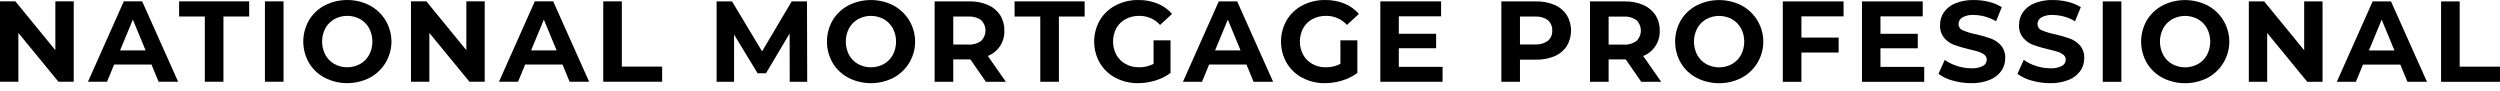
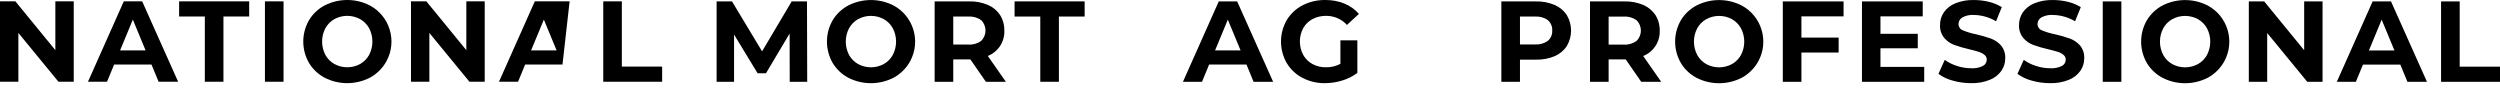
<svg xmlns="http://www.w3.org/2000/svg" width="247" height="9" viewBox="0 0 247 9" fill="none">
  <path d="M7.285 0.134V8.076H5.775L1.816 3.253V8.076H0V0.134H1.52L5.469 4.956V0.134H7.285Z" fill="black" />
  <path d="M14.964 6.373H11.278L10.575 8.076H8.691L12.231 0.134H14.047L17.599 8.076H15.67L14.966 6.373H14.964ZM14.384 4.977L13.125 1.937L11.865 4.977H14.384Z" fill="black" />
  <path d="M20.24 1.63H17.697V0.134H24.619V1.63H22.076V8.076H20.237V1.63H20.24Z" fill="black" />
  <path d="M26.175 0.134H28.014V8.076H26.175V0.134Z" fill="black" />
  <path d="M32.079 7.679C31.435 7.342 30.899 6.834 30.526 6.211C29.776 4.907 29.776 3.305 30.526 2.002C30.899 1.378 31.438 0.871 32.079 0.533C33.478 -0.178 35.134 -0.178 36.533 0.533C38.506 1.587 39.253 4.039 38.2 6.015C37.821 6.723 37.241 7.303 36.533 7.682C35.134 8.393 33.478 8.393 32.079 7.682V7.679ZM35.58 6.324C35.956 6.113 36.262 5.799 36.471 5.422C36.901 4.598 36.901 3.614 36.471 2.79C36.262 2.411 35.956 2.099 35.58 1.888C34.786 1.458 33.831 1.458 33.037 1.888C32.661 2.099 32.355 2.414 32.146 2.79C31.716 3.614 31.716 4.598 32.146 5.422C32.355 5.801 32.661 6.113 33.037 6.324C33.831 6.754 34.786 6.754 35.58 6.324Z" fill="black" />
  <path d="M47.89 0.134V8.076H46.381L42.422 3.253V8.076H40.605V0.134H42.125L46.074 4.956V0.134H47.89Z" fill="black" />
-   <path d="M55.572 6.373H51.886L51.183 8.076H49.3L52.839 0.134H54.655L58.207 8.076H56.278L55.575 6.373H55.572ZM54.992 4.977L53.733 1.937L52.473 4.977H54.992Z" fill="black" />
+   <path d="M55.572 6.373H51.886L51.183 8.076H49.3L52.839 0.134H54.655H56.278L55.575 6.373H55.572ZM54.992 4.977L53.733 1.937L52.473 4.977H54.992Z" fill="black" />
  <path d="M59.598 0.134H61.438V6.579H65.42V8.076H59.601V0.134H59.598Z" fill="black" />
  <path d="M78.025 8.079L78.014 3.313L75.678 7.239H74.851L72.525 3.416V8.079H70.801V0.137H72.321L75.294 5.073L78.22 0.137H79.73L79.753 8.079H78.03H78.025Z" fill="black" />
  <path d="M83.818 7.682C83.174 7.345 82.638 6.837 82.265 6.214C81.515 4.91 81.515 3.308 82.265 2.005C82.638 1.381 83.177 0.874 83.818 0.536C85.217 -0.175 86.873 -0.175 88.272 0.536C90.245 1.59 90.992 4.042 89.939 6.018C89.56 6.727 88.98 7.306 88.272 7.685C86.873 8.396 85.217 8.396 83.818 7.685V7.682ZM87.319 6.327C87.695 6.116 88.001 5.802 88.21 5.426C88.64 4.601 88.64 3.617 88.21 2.793C88.001 2.414 87.695 2.103 87.319 1.891C86.525 1.461 85.57 1.461 84.776 1.891C84.4 2.103 84.094 2.417 83.885 2.793C83.455 3.617 83.455 4.601 83.885 5.426C84.094 5.804 84.4 6.116 84.776 6.327C85.57 6.757 86.525 6.757 87.319 6.327Z" fill="black" />
  <path d="M97.404 8.079L95.871 5.866H94.181V8.079H92.342V0.137H95.781C96.409 0.122 97.035 0.243 97.612 0.49C98.099 0.699 98.517 1.046 98.81 1.489C99.099 1.948 99.243 2.481 99.23 3.022C99.274 4.12 98.617 5.127 97.597 5.529L99.38 8.081H97.406L97.404 8.079ZM96.938 1.992C96.572 1.729 96.126 1.603 95.678 1.634H94.181V4.403H95.678C96.126 4.434 96.574 4.305 96.938 4.04C97.504 3.488 97.514 2.582 96.961 2.015C96.953 2.007 96.945 2 96.938 1.992Z" fill="black" />
  <path d="M102.783 1.634H100.24V0.137H107.162V1.634H104.619V8.079H102.78V1.634H102.783Z" fill="black" />
-   <path d="M113.968 3.983H115.647V7.206C115.196 7.541 114.689 7.796 114.15 7.955C113.597 8.128 113.017 8.216 112.437 8.216C111.665 8.228 110.899 8.045 110.214 7.687C109.573 7.353 109.037 6.845 108.666 6.224C107.916 4.913 107.916 3.303 108.666 1.992C109.04 1.368 109.581 0.861 110.227 0.529C110.92 0.171 111.693 -0.012 112.473 0.001C113.123 -0.007 113.767 0.111 114.369 0.354C114.921 0.575 115.41 0.925 115.799 1.374L114.619 2.463C114.094 1.884 113.347 1.559 112.566 1.567C112.097 1.559 111.631 1.667 111.216 1.884C110.83 2.087 110.511 2.399 110.297 2.78C109.859 3.607 109.859 4.596 110.297 5.423C110.511 5.804 110.827 6.116 111.211 6.325C111.621 6.546 112.079 6.657 112.543 6.647C113.04 6.654 113.532 6.539 113.973 6.307V3.981L113.968 3.983Z" fill="black" />
  <path d="M123.148 6.376H119.462L118.759 8.079H116.876L120.415 0.137H122.231L125.784 8.079H123.854L123.151 6.376H123.148ZM122.569 4.98L121.309 1.94L120.049 4.98H122.569Z" fill="black" />
  <path d="M132.427 3.983H134.107V7.206C133.656 7.541 133.148 7.796 132.61 7.955C132.056 8.128 131.477 8.216 130.897 8.216C130.124 8.228 129.359 8.045 128.674 7.687C128.032 7.353 127.497 6.845 127.126 6.224C126.376 4.913 126.376 3.303 127.126 1.992C127.499 1.368 128.04 0.861 128.687 0.529C129.38 0.171 130.152 -0.012 130.933 0.001C131.582 -0.007 132.226 0.111 132.829 0.354C133.38 0.575 133.87 0.925 134.259 1.374L133.079 2.463C132.553 1.884 131.806 1.559 131.026 1.567C130.557 1.559 130.091 1.667 129.676 1.884C129.29 2.087 128.97 2.399 128.756 2.78C128.318 3.607 128.318 4.596 128.756 5.423C128.97 5.804 129.287 6.116 129.668 6.325C130.078 6.546 130.536 6.657 131.003 6.647C131.5 6.654 131.992 6.539 132.432 6.307V3.981L132.427 3.983Z" fill="black" />
-   <path d="M142.525 6.603V8.079H136.376V0.137H142.378V1.613H138.202V3.336H141.889V4.766H138.202V6.605H142.525V6.603Z" fill="black" />
  <path d="M153.604 0.491C154.091 0.7 154.509 1.048 154.802 1.491C155.361 2.434 155.361 3.606 154.802 4.548C154.511 4.992 154.094 5.339 153.604 5.548C153.025 5.79 152.401 5.909 151.773 5.893H150.173V8.083H148.334V0.141H151.773C152.401 0.126 153.027 0.247 153.604 0.494V0.491ZM152.93 4.036C153.223 3.783 153.383 3.407 153.36 3.021C153.383 2.629 153.223 2.251 152.93 1.993C152.564 1.73 152.118 1.604 151.67 1.635H150.173V4.391H151.67C152.118 4.422 152.564 4.296 152.93 4.033V4.036Z" fill="black" />
  <path d="M162.154 8.083L160.622 5.87H158.932V8.083H157.092V0.141H160.531C161.16 0.126 161.786 0.247 162.363 0.494C162.85 0.703 163.267 1.05 163.561 1.493C163.849 1.952 163.994 2.485 163.981 3.026C164.024 4.123 163.368 5.131 162.347 5.533L164.13 8.085H162.157L162.154 8.083ZM161.688 1.996C161.322 1.733 160.877 1.607 160.428 1.638H158.932V4.407H160.428C160.879 4.438 161.325 4.309 161.688 4.044C162.255 3.492 162.265 2.586 161.711 2.019C161.703 2.011 161.696 2.003 161.688 1.996Z" fill="black" />
  <path d="M167.618 7.686C166.974 7.349 166.438 6.841 166.065 6.218C165.315 4.914 165.315 3.312 166.065 2.009C166.438 1.385 166.977 0.878 167.618 0.54C169.017 -0.171 170.673 -0.171 172.072 0.54C174.045 1.594 174.792 4.046 173.739 6.022C173.36 6.73 172.78 7.31 172.072 7.689C170.673 8.4 169.017 8.4 167.618 7.689V7.686ZM171.119 6.331C171.495 6.12 171.801 5.806 172.01 5.43C172.44 4.605 172.44 3.621 172.01 2.797C171.801 2.418 171.495 2.107 171.119 1.895C170.325 1.465 169.37 1.465 168.576 1.895C168.2 2.107 167.894 2.421 167.685 2.797C167.255 3.621 167.255 4.605 167.685 5.43C167.894 5.808 168.2 6.12 168.576 6.331C169.37 6.761 170.325 6.761 171.119 6.331Z" fill="black" />
  <path d="M177.981 1.614V3.714H181.657V5.19H177.981V8.083H176.142V0.141H182.144V1.617H177.981V1.614Z" fill="black" />
  <path d="M190.112 6.607V8.083H183.963V0.141H189.965V1.617H185.789V3.34H189.475V4.77H185.789V6.609H190.112V6.607Z" fill="black" />
  <path d="M192.93 7.964C192.422 7.833 191.943 7.606 191.518 7.3L192.141 5.916C192.512 6.182 192.922 6.383 193.355 6.517C193.808 6.666 194.285 6.743 194.761 6.743C195.161 6.769 195.56 6.689 195.918 6.511C196.147 6.39 196.291 6.153 196.291 5.893C196.294 5.71 196.212 5.538 196.07 5.422C195.902 5.285 195.709 5.185 195.503 5.12C195.271 5.046 194.96 4.961 194.568 4.87C194.066 4.757 193.569 4.613 193.082 4.44C192.698 4.299 192.355 4.059 192.09 3.747C191.799 3.389 191.652 2.936 191.675 2.477C191.67 2.032 191.801 1.594 192.049 1.223C192.33 0.824 192.724 0.512 193.177 0.332C193.762 0.097 194.39 -0.016 195.021 0.002C195.521 0.002 196.021 0.061 196.508 0.182C196.956 0.288 197.384 0.466 197.778 0.705L197.211 2.101C196.544 1.705 195.787 1.488 195.011 1.478C194.614 1.45 194.218 1.537 193.87 1.728C193.641 1.867 193.499 2.117 193.502 2.385C193.502 2.658 193.672 2.9 193.927 2.993C194.344 3.168 194.779 3.299 195.225 3.384C195.727 3.497 196.224 3.642 196.711 3.814C197.093 3.956 197.435 4.19 197.703 4.494C197.994 4.847 198.141 5.298 198.118 5.754C198.12 6.197 197.989 6.63 197.737 6.996C197.451 7.395 197.054 7.707 196.595 7.887C196.008 8.121 195.379 8.232 194.746 8.217C194.13 8.217 193.517 8.132 192.925 7.962L192.93 7.964Z" fill="black" />
  <path d="M200.735 7.964C200.228 7.833 199.748 7.606 199.323 7.3L199.947 5.916C200.318 6.182 200.727 6.383 201.16 6.517C201.613 6.666 202.09 6.743 202.567 6.743C202.966 6.769 203.365 6.689 203.723 6.511C203.952 6.39 204.097 6.153 204.097 5.893C204.099 5.71 204.017 5.538 203.875 5.422C203.708 5.285 203.515 5.185 203.308 5.12C203.077 5.046 202.765 4.961 202.373 4.87C201.868 4.757 201.374 4.613 200.887 4.44C200.503 4.299 200.161 4.059 199.895 3.747C199.604 3.389 199.457 2.936 199.48 2.477C199.475 2.032 199.607 1.594 199.854 1.223C200.135 0.824 200.529 0.512 200.982 0.332C201.567 0.097 202.196 -0.016 202.827 0.002C203.326 0.002 203.826 0.061 204.313 0.182C204.761 0.288 205.189 0.466 205.583 0.705L205.016 2.101C204.349 1.705 203.592 1.488 202.816 1.478C202.42 1.45 202.023 1.537 201.675 1.728C201.446 1.867 201.304 2.117 201.307 2.385C201.307 2.658 201.477 2.9 201.732 2.993C202.149 3.168 202.585 3.299 203.03 3.384C203.533 3.497 204.03 3.642 204.517 3.814C204.898 3.956 205.24 4.19 205.508 4.494C205.799 4.847 205.946 5.298 205.923 5.754C205.926 6.197 205.794 6.63 205.542 6.996C205.256 7.395 204.859 7.707 204.401 7.887C203.813 8.121 203.185 8.232 202.551 8.217C201.935 8.217 201.322 8.132 200.73 7.962L200.735 7.964Z" fill="black" />
  <path d="M207.752 0.141H209.591V8.083H207.752V0.141Z" fill="black" />
  <path d="M213.659 7.686C213.015 7.349 212.479 6.841 212.105 6.218C211.356 4.914 211.356 3.312 212.105 2.009C212.479 1.385 213.017 0.878 213.659 0.54C215.058 -0.171 216.714 -0.171 218.113 0.54C220.086 1.594 220.833 4.046 219.779 6.022C219.401 6.73 218.821 7.31 218.113 7.689C216.714 8.4 215.058 8.4 213.659 7.689V7.686ZM217.16 6.331C217.536 6.12 217.842 5.806 218.051 5.43C218.481 4.605 218.481 3.621 218.051 2.797C217.842 2.418 217.536 2.107 217.16 1.895C216.366 1.465 215.41 1.465 214.617 1.895C214.241 2.107 213.934 2.421 213.726 2.797C213.296 3.621 213.296 4.605 213.726 5.43C213.934 5.808 214.241 6.12 214.617 6.331C215.41 6.761 216.366 6.761 217.16 6.331Z" fill="black" />
  <path d="M229.468 0.141V8.083H227.958L223.999 3.26V8.083H222.183V0.141H223.703L227.652 4.963V0.141H229.468Z" fill="black" />
  <path d="M237.149 6.38H233.463L232.76 8.083H230.877L234.416 0.141H236.232L239.785 8.083H237.855L237.152 6.38H237.149ZM236.57 4.984L235.31 1.944L234.05 4.984H236.57Z" fill="black" />
  <path d="M241.178 0.141H243.017V6.586H247V8.083H241.178V0.141Z" fill="black" />
</svg>